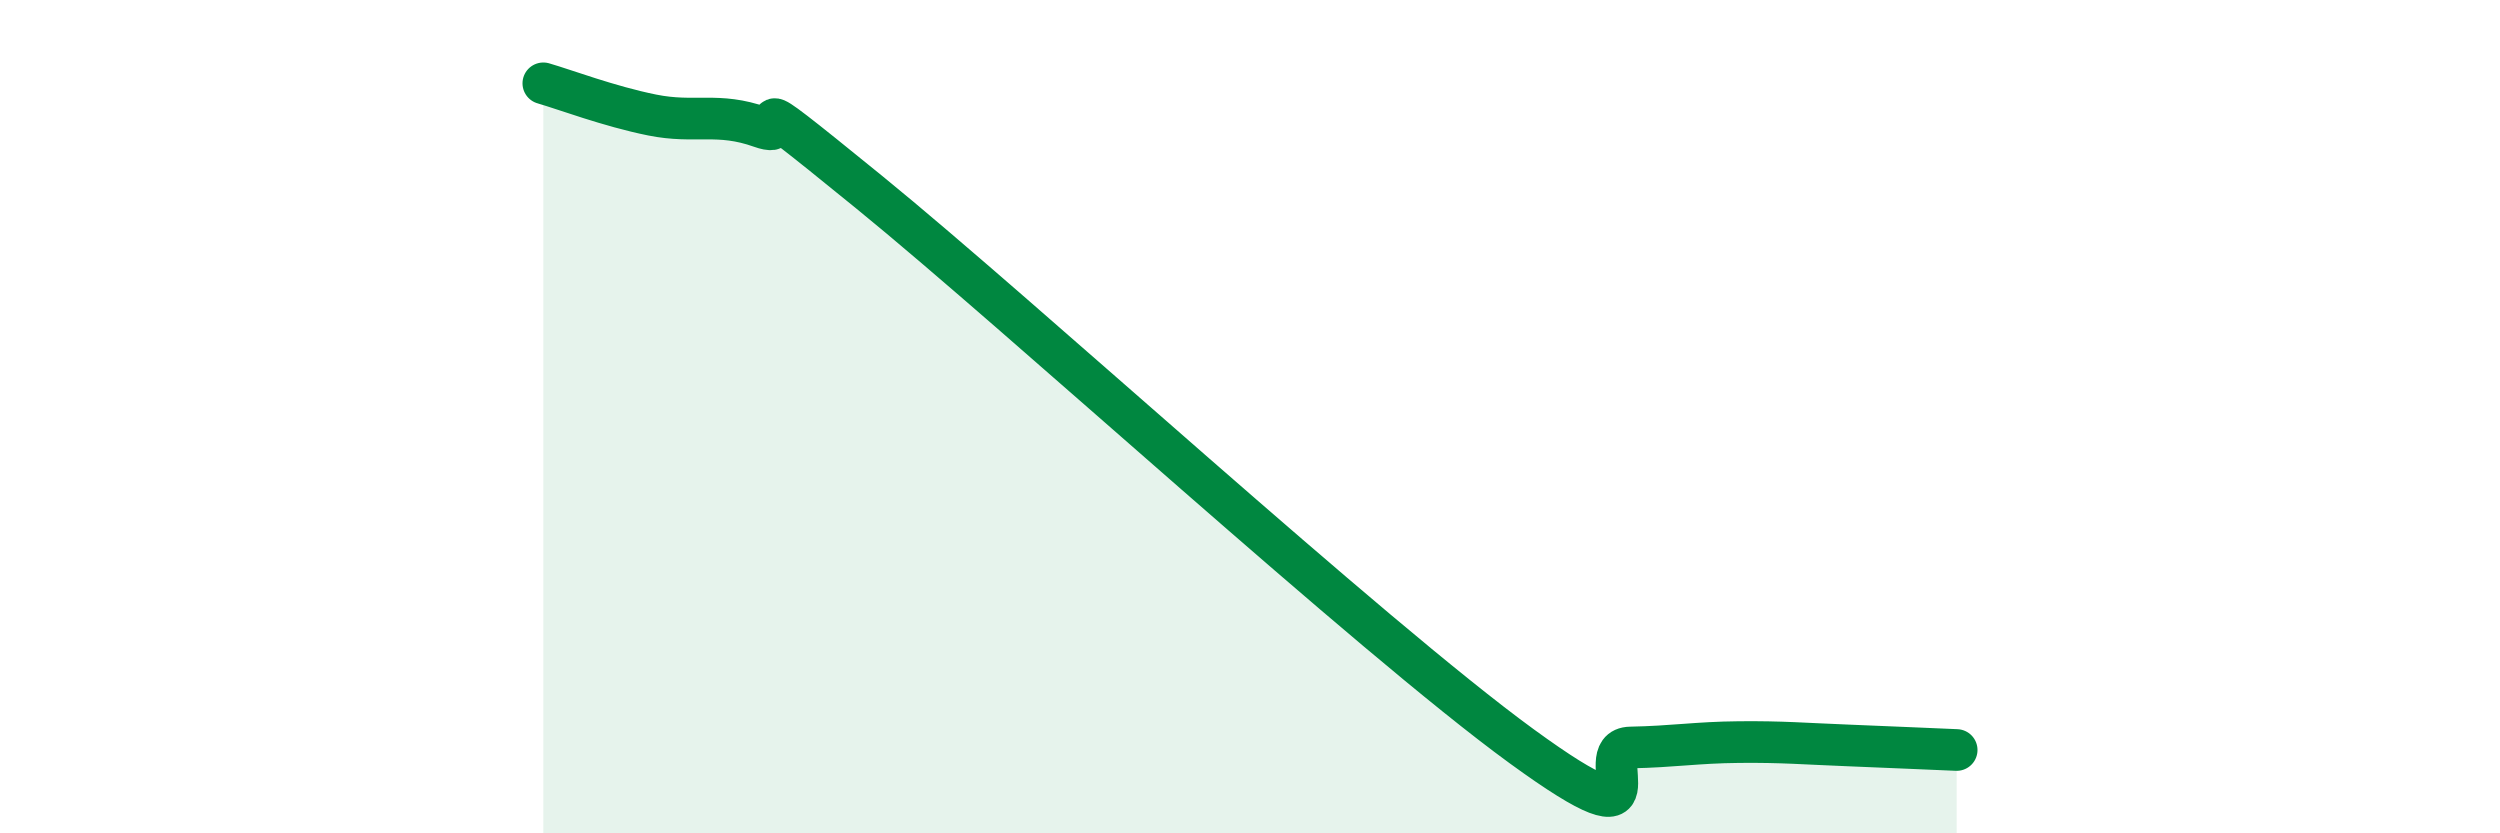
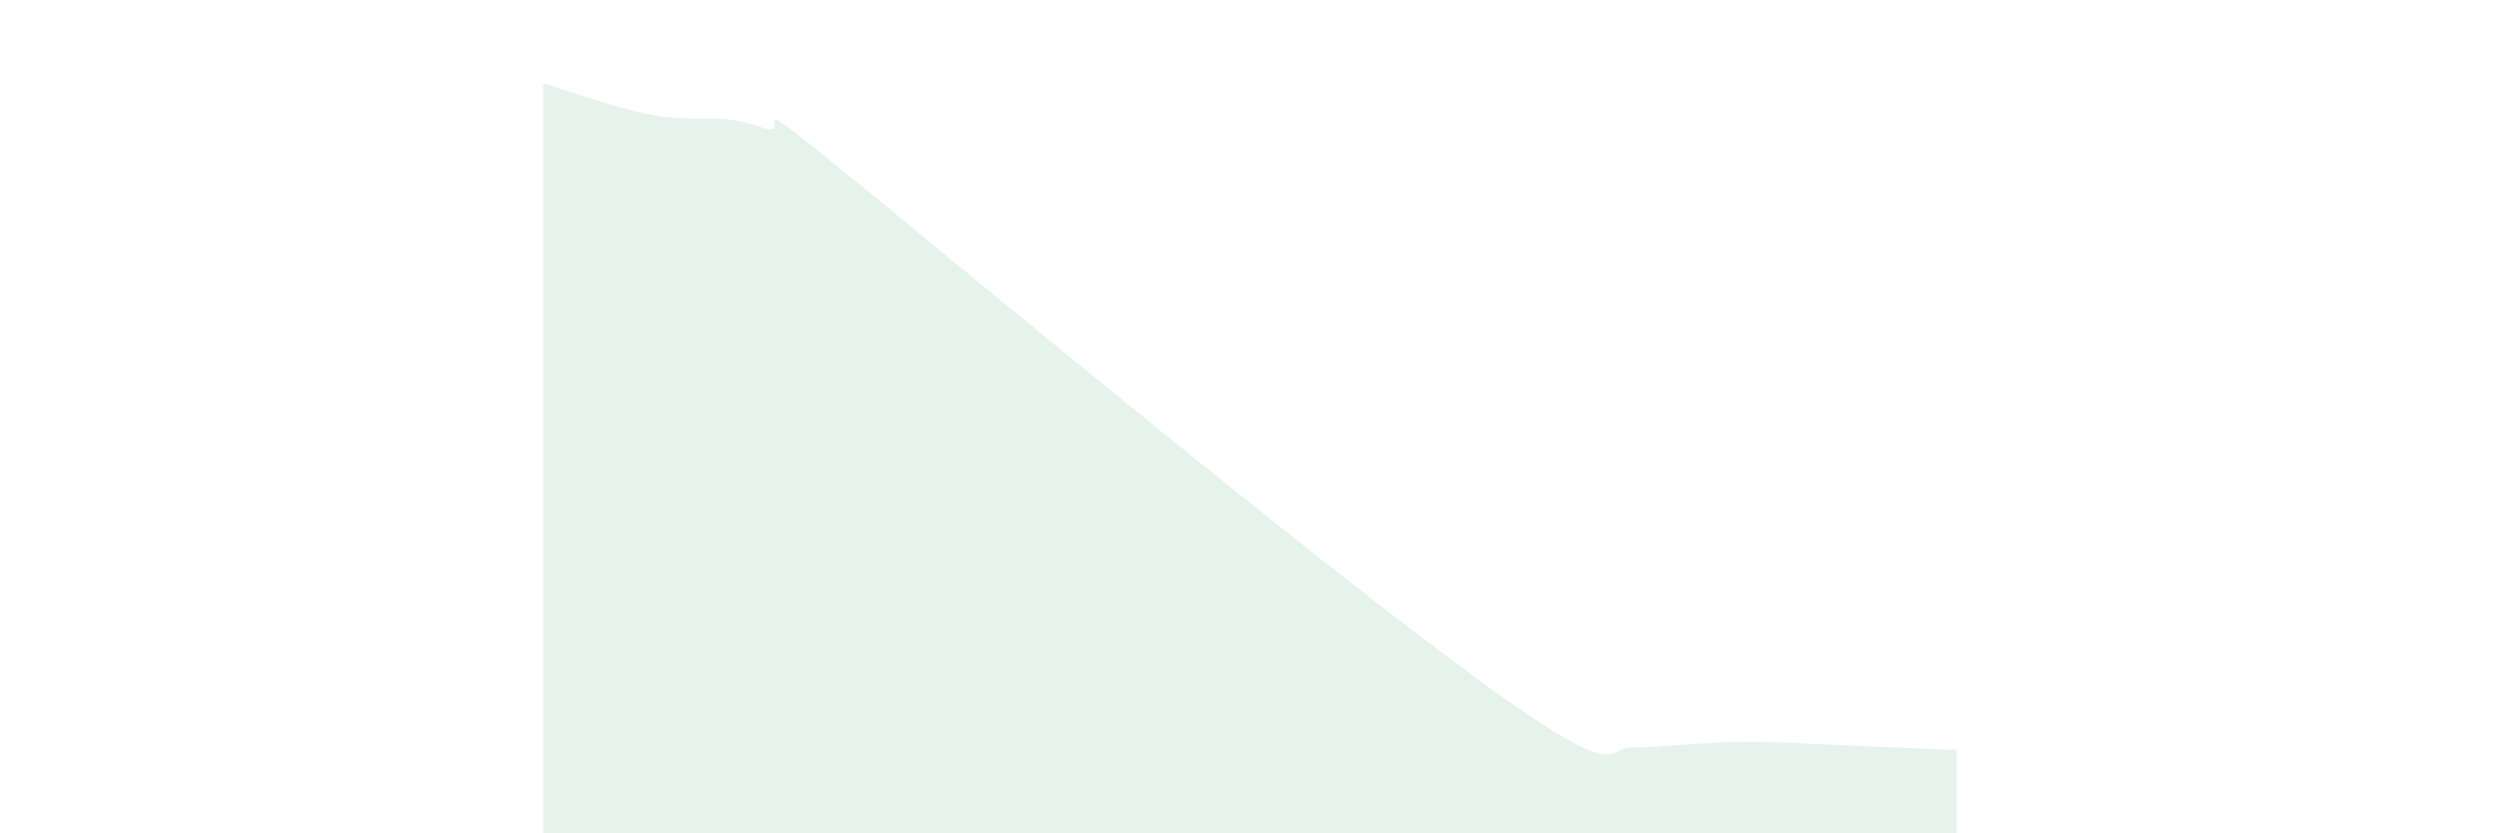
<svg xmlns="http://www.w3.org/2000/svg" width="60" height="20" viewBox="0 0 60 20">
-   <path d="M 13.04,2 C 13.56,2.15 14.61,2.55 15.65,2.76 C 16.69,2.97 17.22,2.68 18.26,3.05 C 19.3,3.42 17.22,1.65 20.87,4.62 C 24.52,7.59 32.87,15.25 36.52,17.91 C 40.17,20.57 38.09,17.96 39.13,17.94 C 40.17,17.92 40.7,17.82 41.74,17.81 C 42.78,17.8 43.31,17.85 44.35,17.89 C 45.39,17.93 46.44,17.98 46.96,18L46.96 20L13.04 20Z" fill="#008740" opacity="0.1" stroke-linecap="round" stroke-linejoin="round" />
-   <path d="M 13.04,2 C 13.56,2.15 14.61,2.55 15.65,2.76 C 16.69,2.97 17.22,2.68 18.26,3.05 C 19.3,3.42 17.22,1.65 20.87,4.62 C 24.52,7.59 32.87,15.25 36.52,17.91 C 40.17,20.57 38.09,17.96 39.13,17.94 C 40.17,17.92 40.7,17.82 41.74,17.81 C 42.78,17.8 43.31,17.85 44.35,17.89 C 45.39,17.93 46.44,17.98 46.96,18" stroke="#008740" stroke-width="1" fill="none" stroke-linecap="round" stroke-linejoin="round" />
+   <path d="M 13.04,2 C 13.56,2.15 14.61,2.55 15.65,2.76 C 16.69,2.97 17.22,2.68 18.26,3.05 C 19.3,3.42 17.22,1.65 20.87,4.62 C 40.17,20.57 38.09,17.96 39.13,17.94 C 40.17,17.92 40.7,17.82 41.74,17.81 C 42.78,17.8 43.31,17.85 44.35,17.89 C 45.39,17.93 46.44,17.98 46.96,18L46.96 20L13.04 20Z" fill="#008740" opacity="0.1" stroke-linecap="round" stroke-linejoin="round" />
</svg>